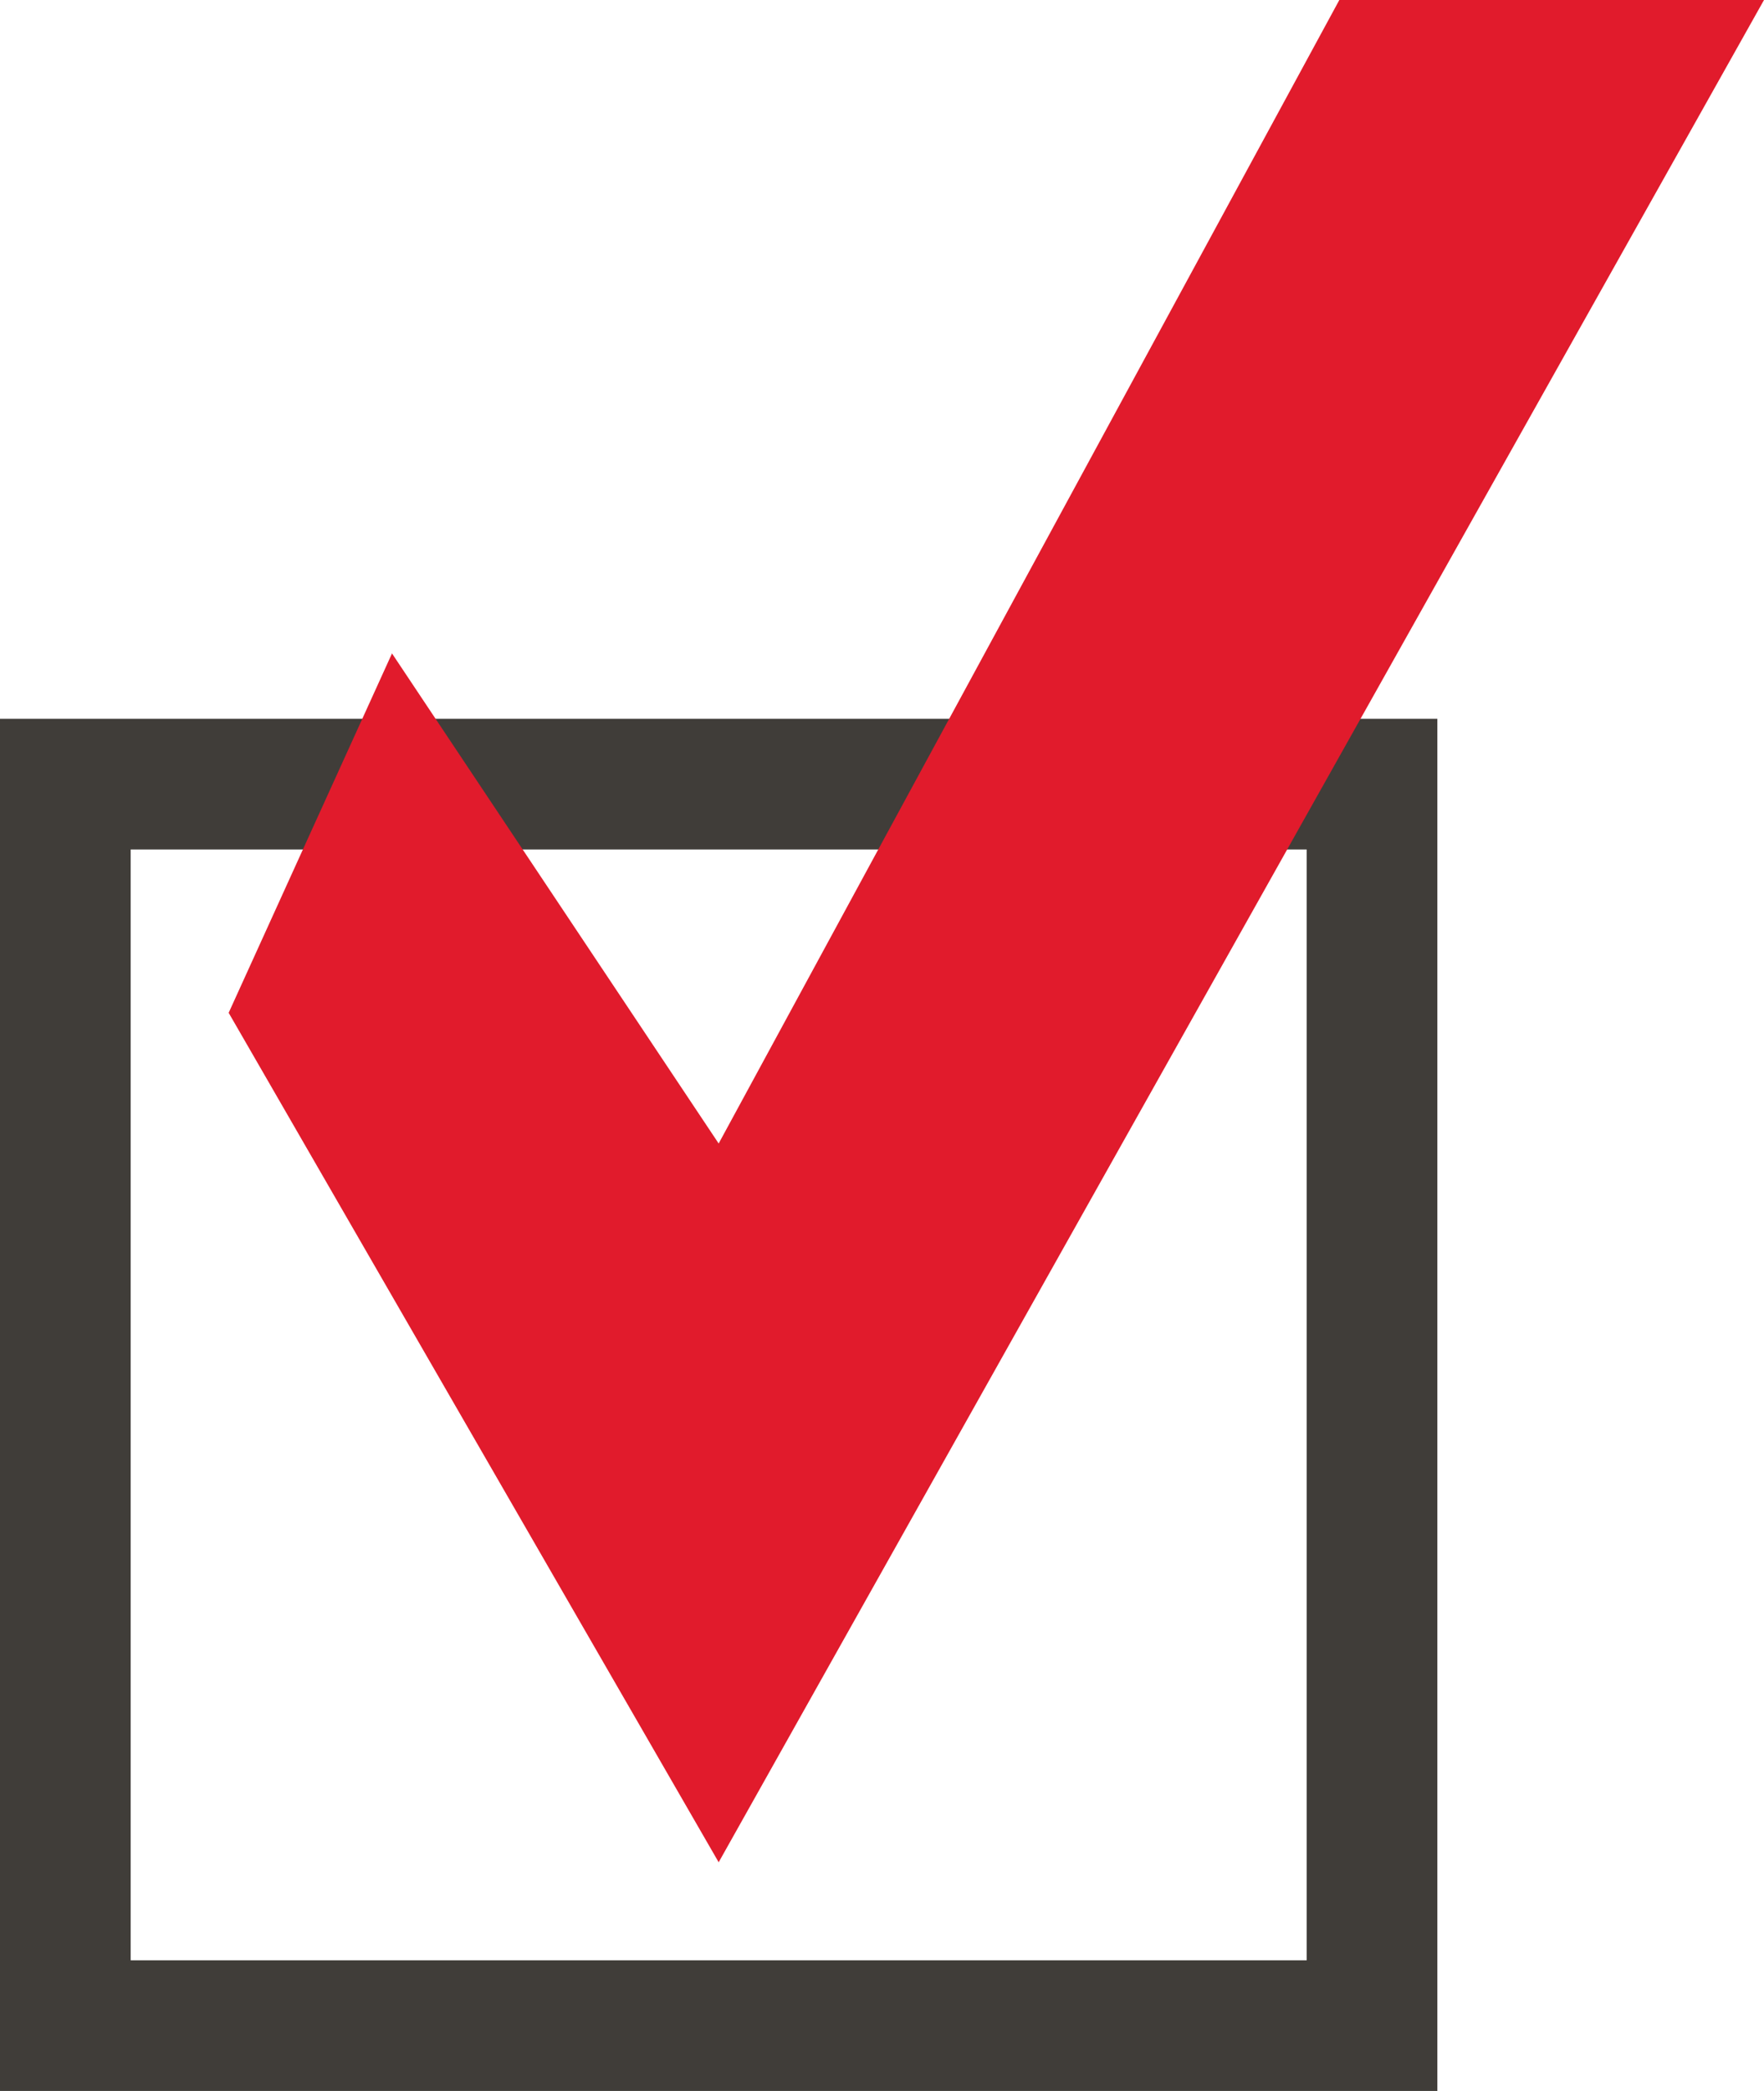
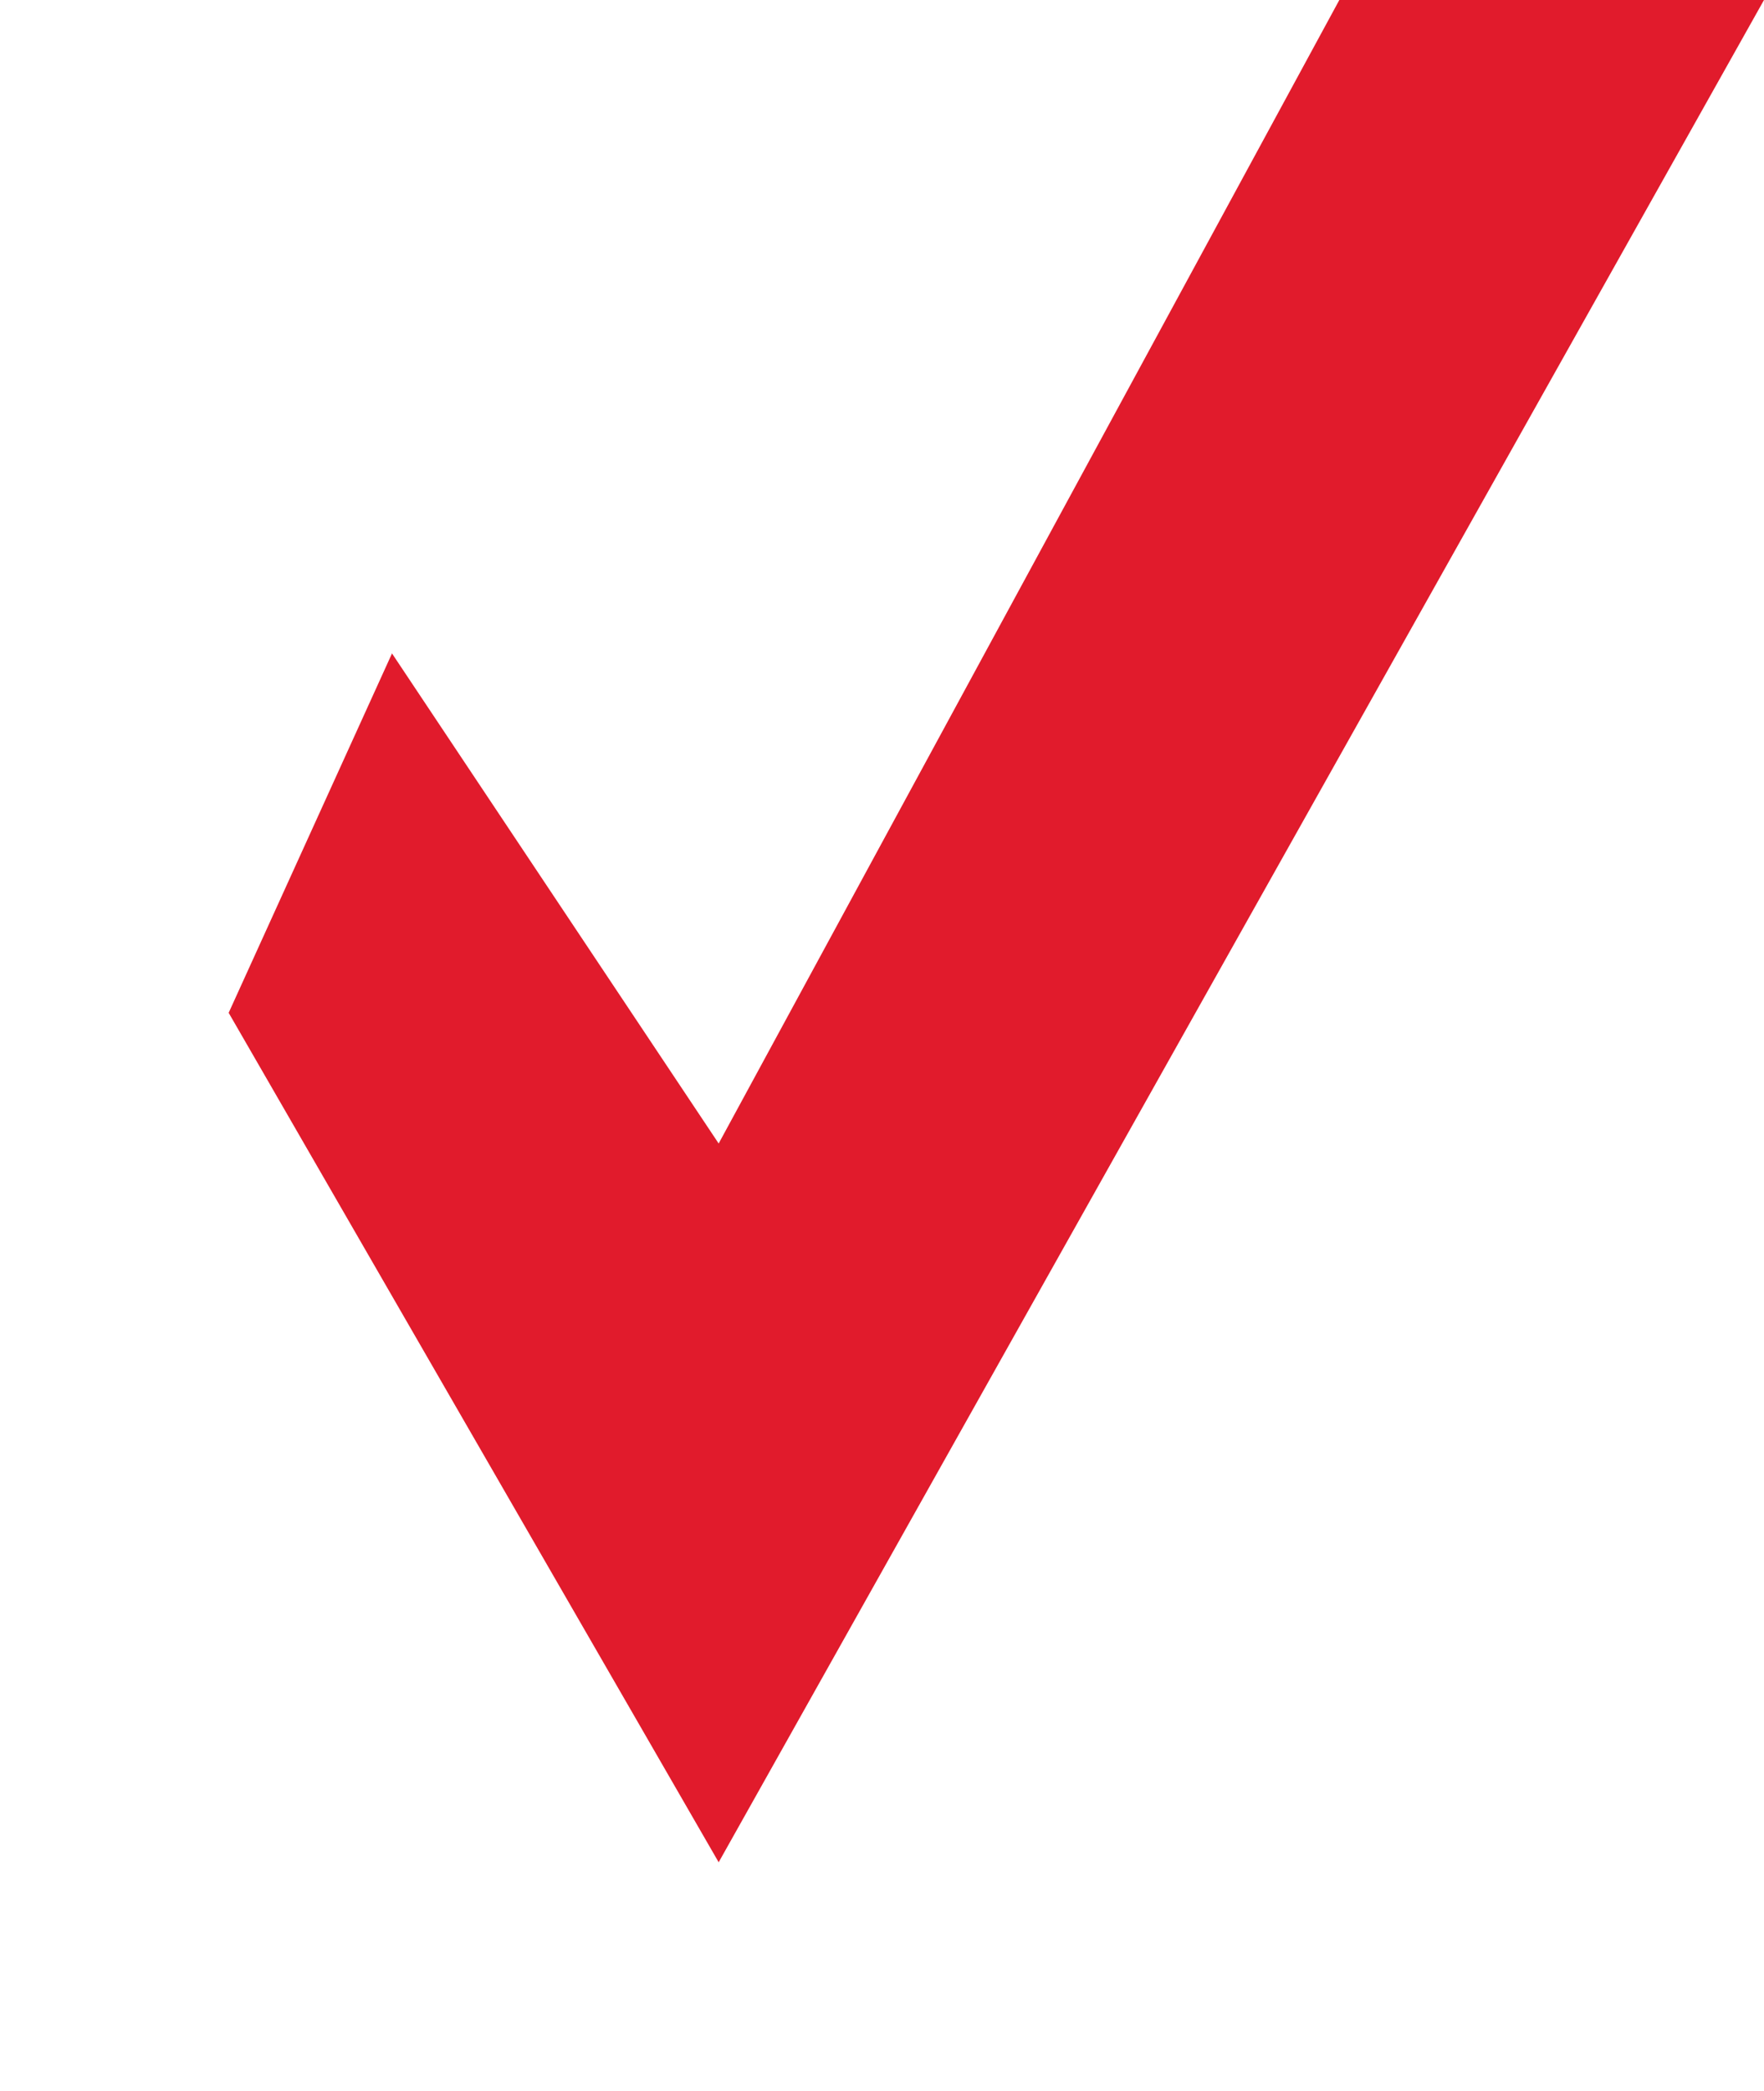
<svg xmlns="http://www.w3.org/2000/svg" width="27" height="32" viewBox="0 0 27 32" fill="none">
-   <rect x="1" y="12" width="20" height="19" stroke="#403D39" stroke-width="2" />
  <path d="M3.5 15.5L11 28.5L27 0H20.5L11 17.5L6 10L3.5 15.5Z" fill="#E11B2C" />
</svg>